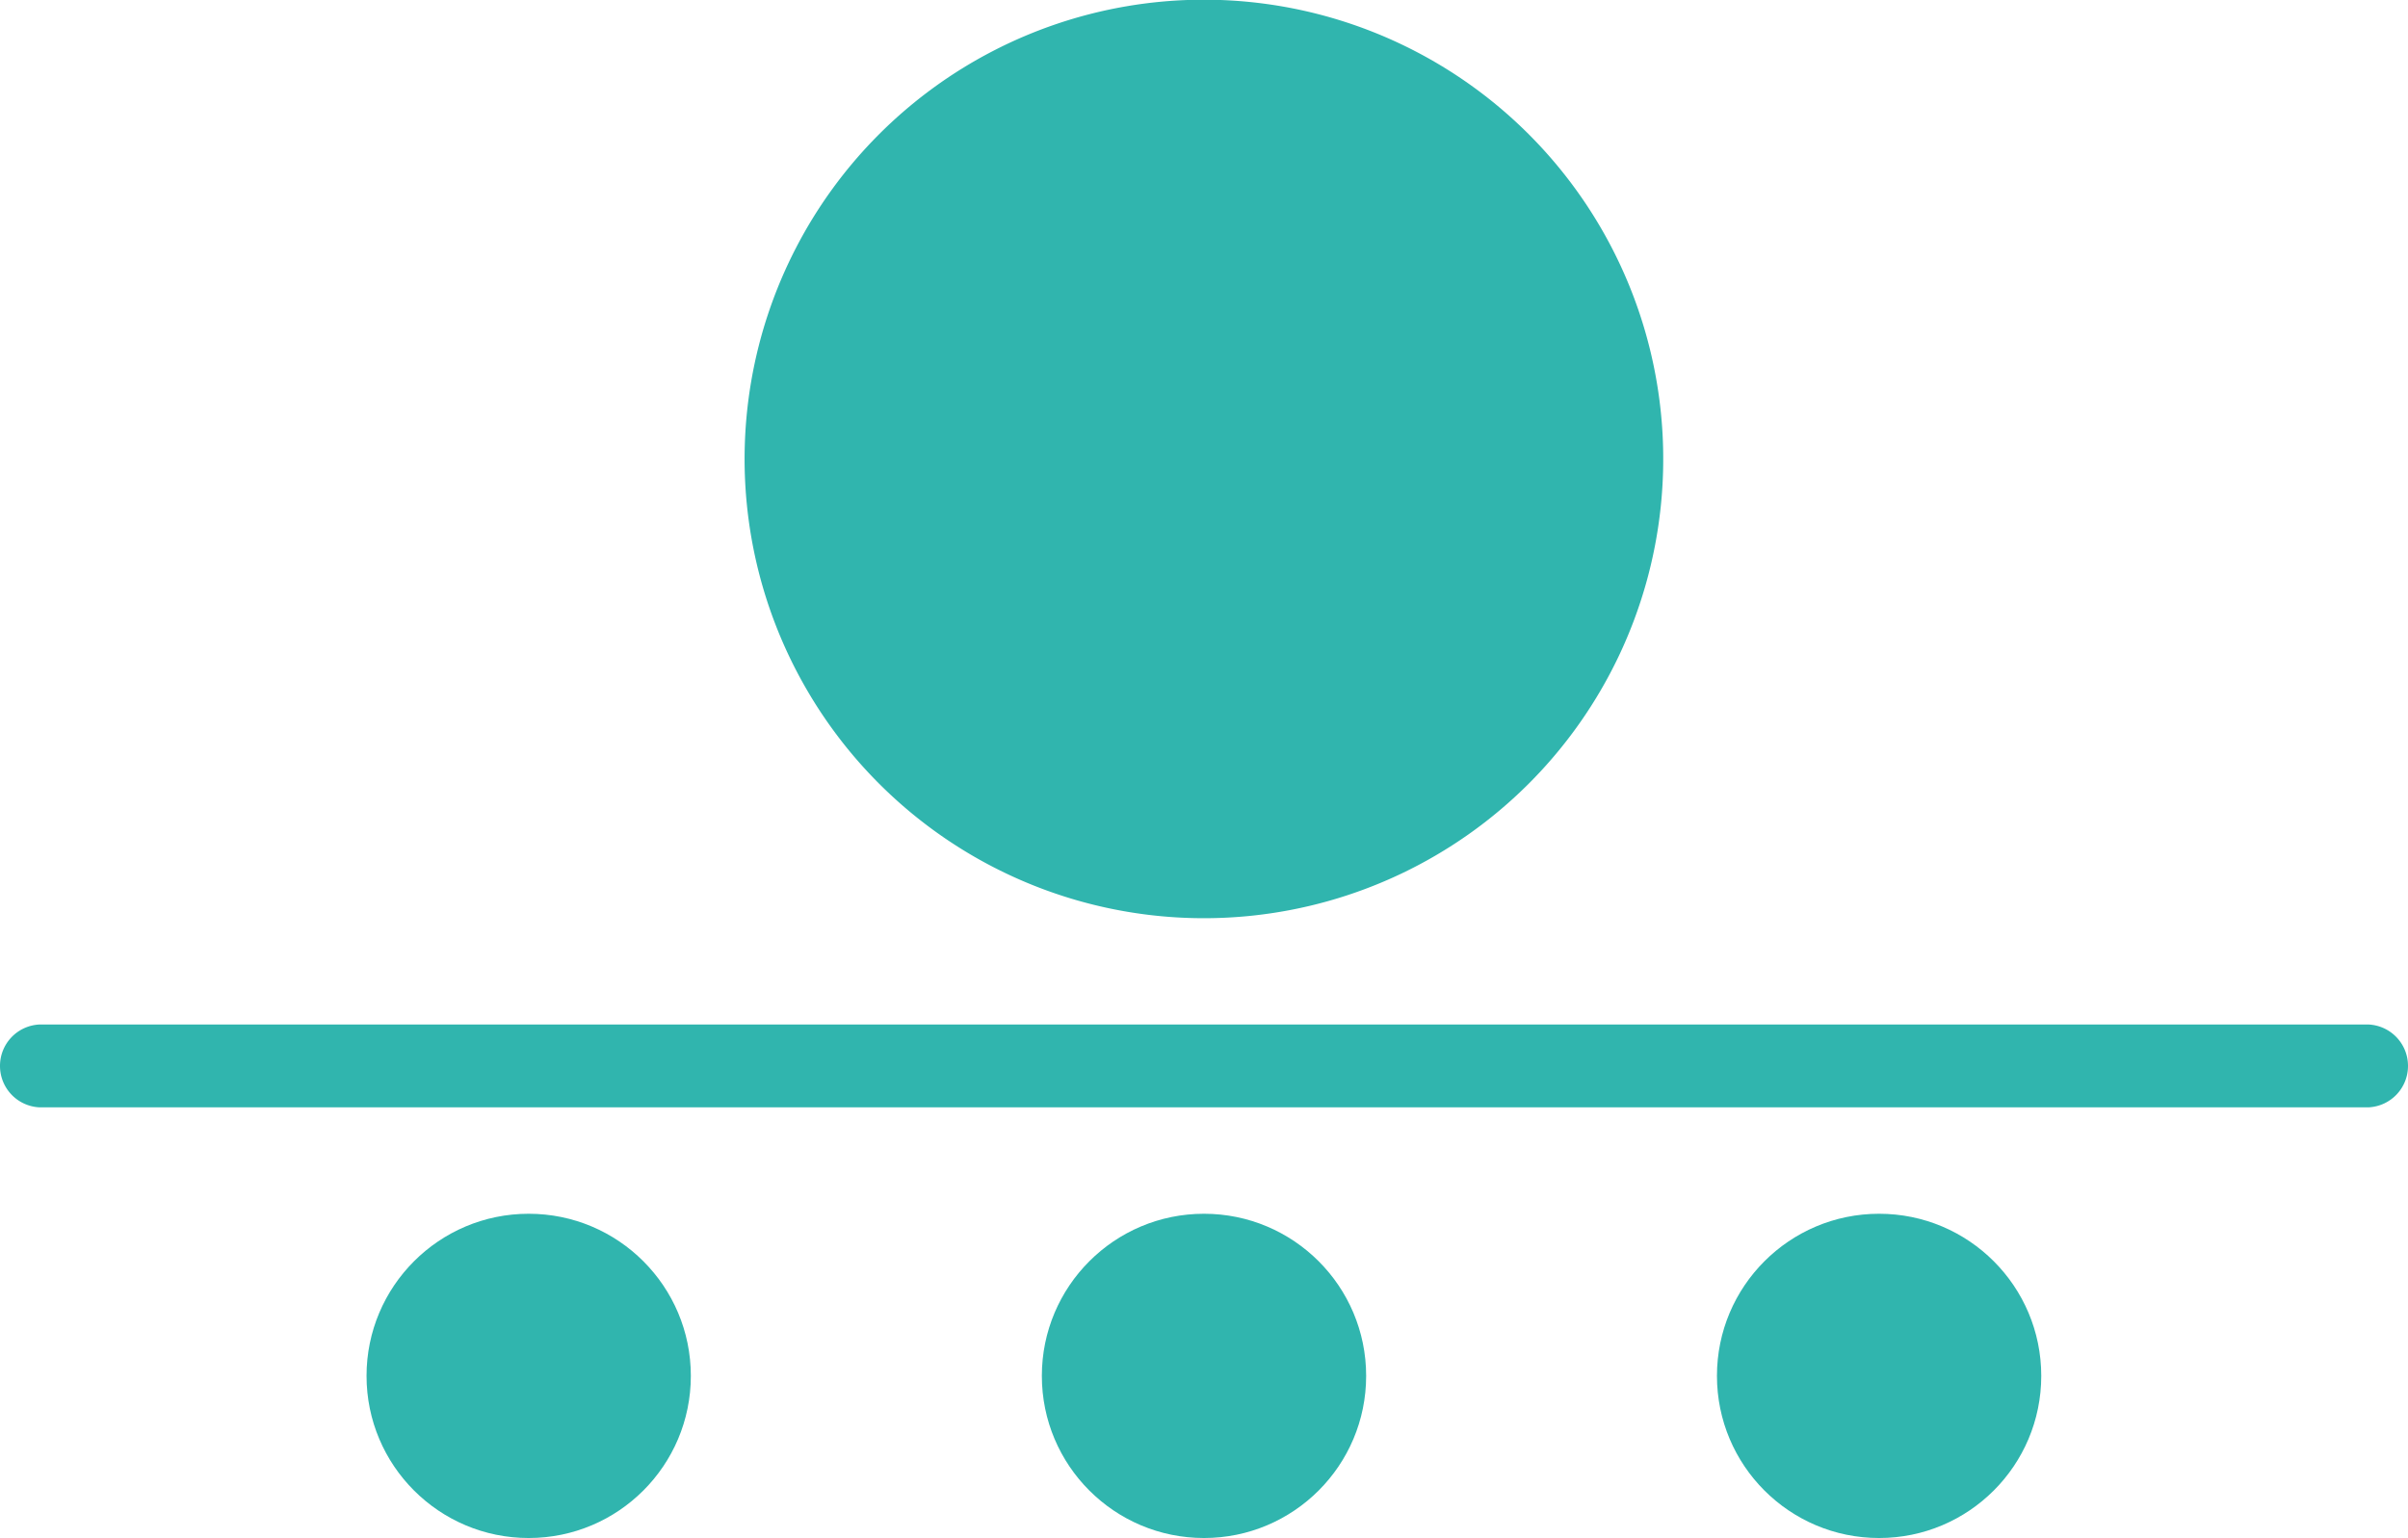
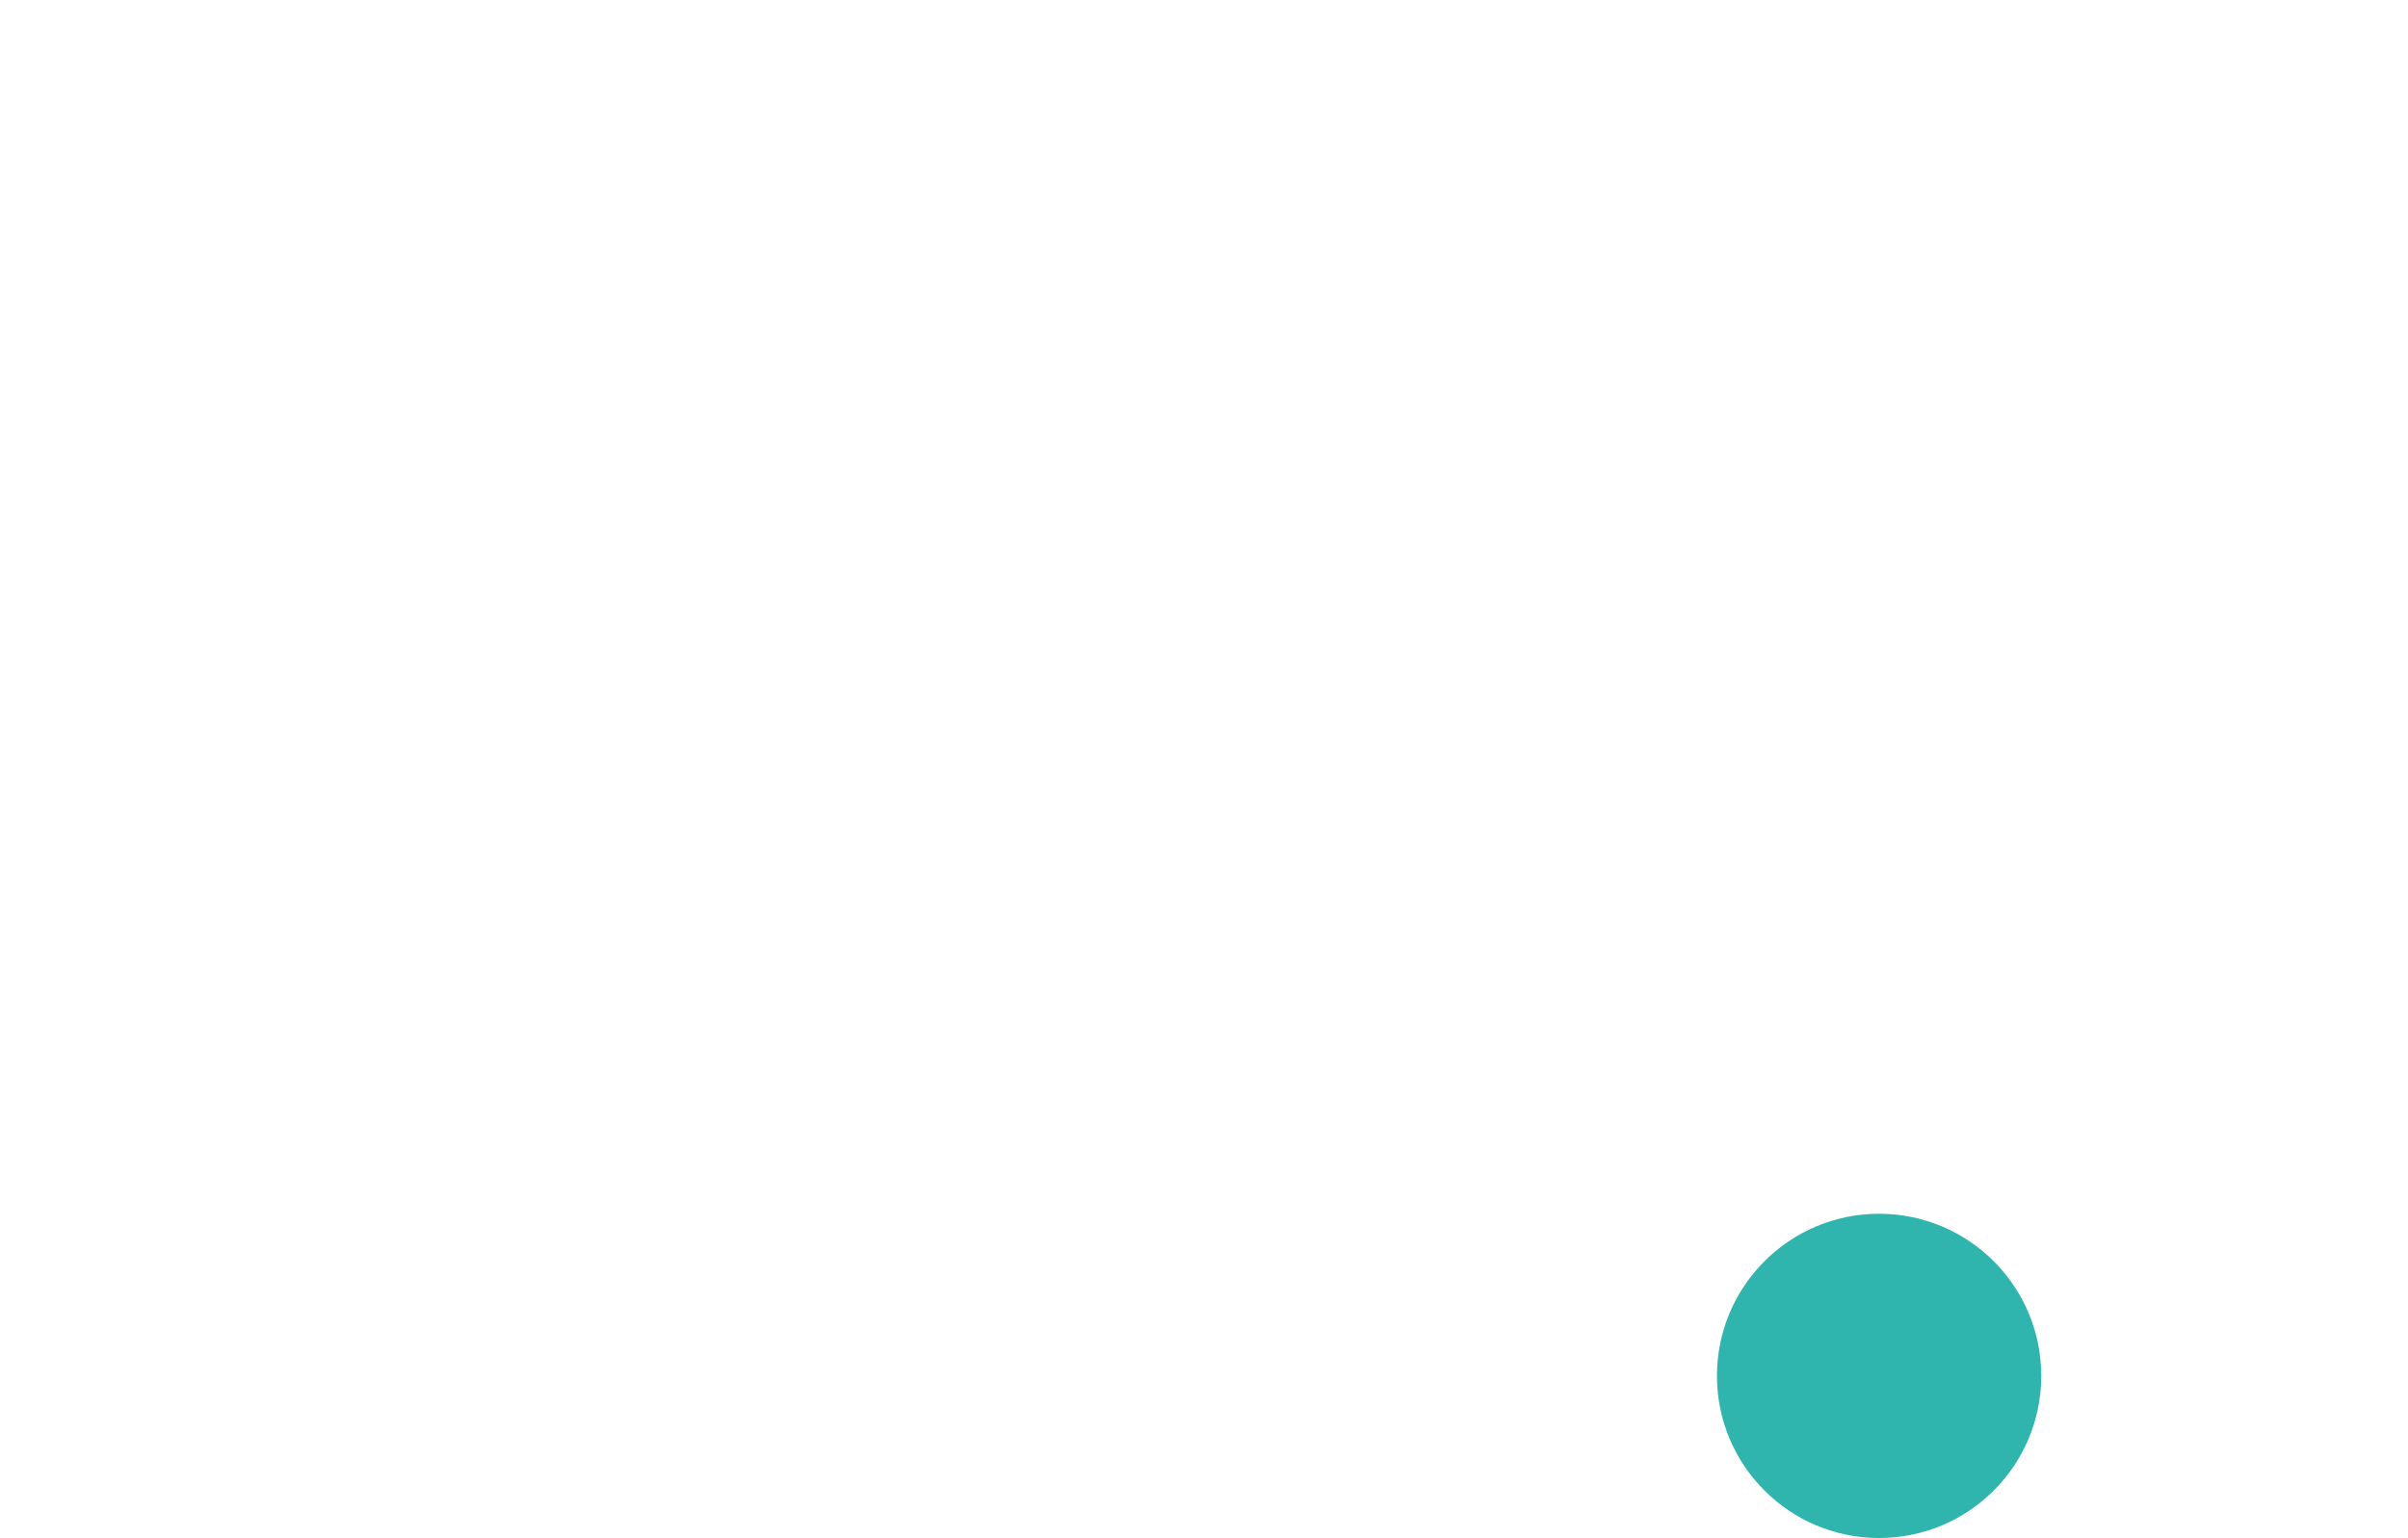
<svg xmlns="http://www.w3.org/2000/svg" viewBox="0 0 116.28 74.28">
  <defs>
    <style>.cls-1{fill:#30b5ae;}</style>
  </defs>
  <g id="Ebene_2" data-name="Ebene 2">
    <g id="Ebene_1-2" data-name="Ebene 1">
-       <path class="cls-1" d="M114.38,53.48H1.9a2,2,0,0,1-1.9-2H0a2,2,0,0,1,1.9-2H114.38a2,2,0,0,1,1.9,2h0A2,2,0,0,1,114.38,53.48Z" />
-       <circle class="cls-1" cx="25.53" cy="66.45" r="7.83" />
-       <circle class="cls-1" cx="58.14" cy="66.45" r="7.83" />
      <circle class="cls-1" cx="90.74" cy="66.45" r="7.83" />
-       <path class="cls-1" d="M80.2,24.43a22.18,22.18,0,1,0-19.8,19.8A22.18,22.18,0,0,0,80.2,24.43Z" />
    </g>
  </g>
</svg>